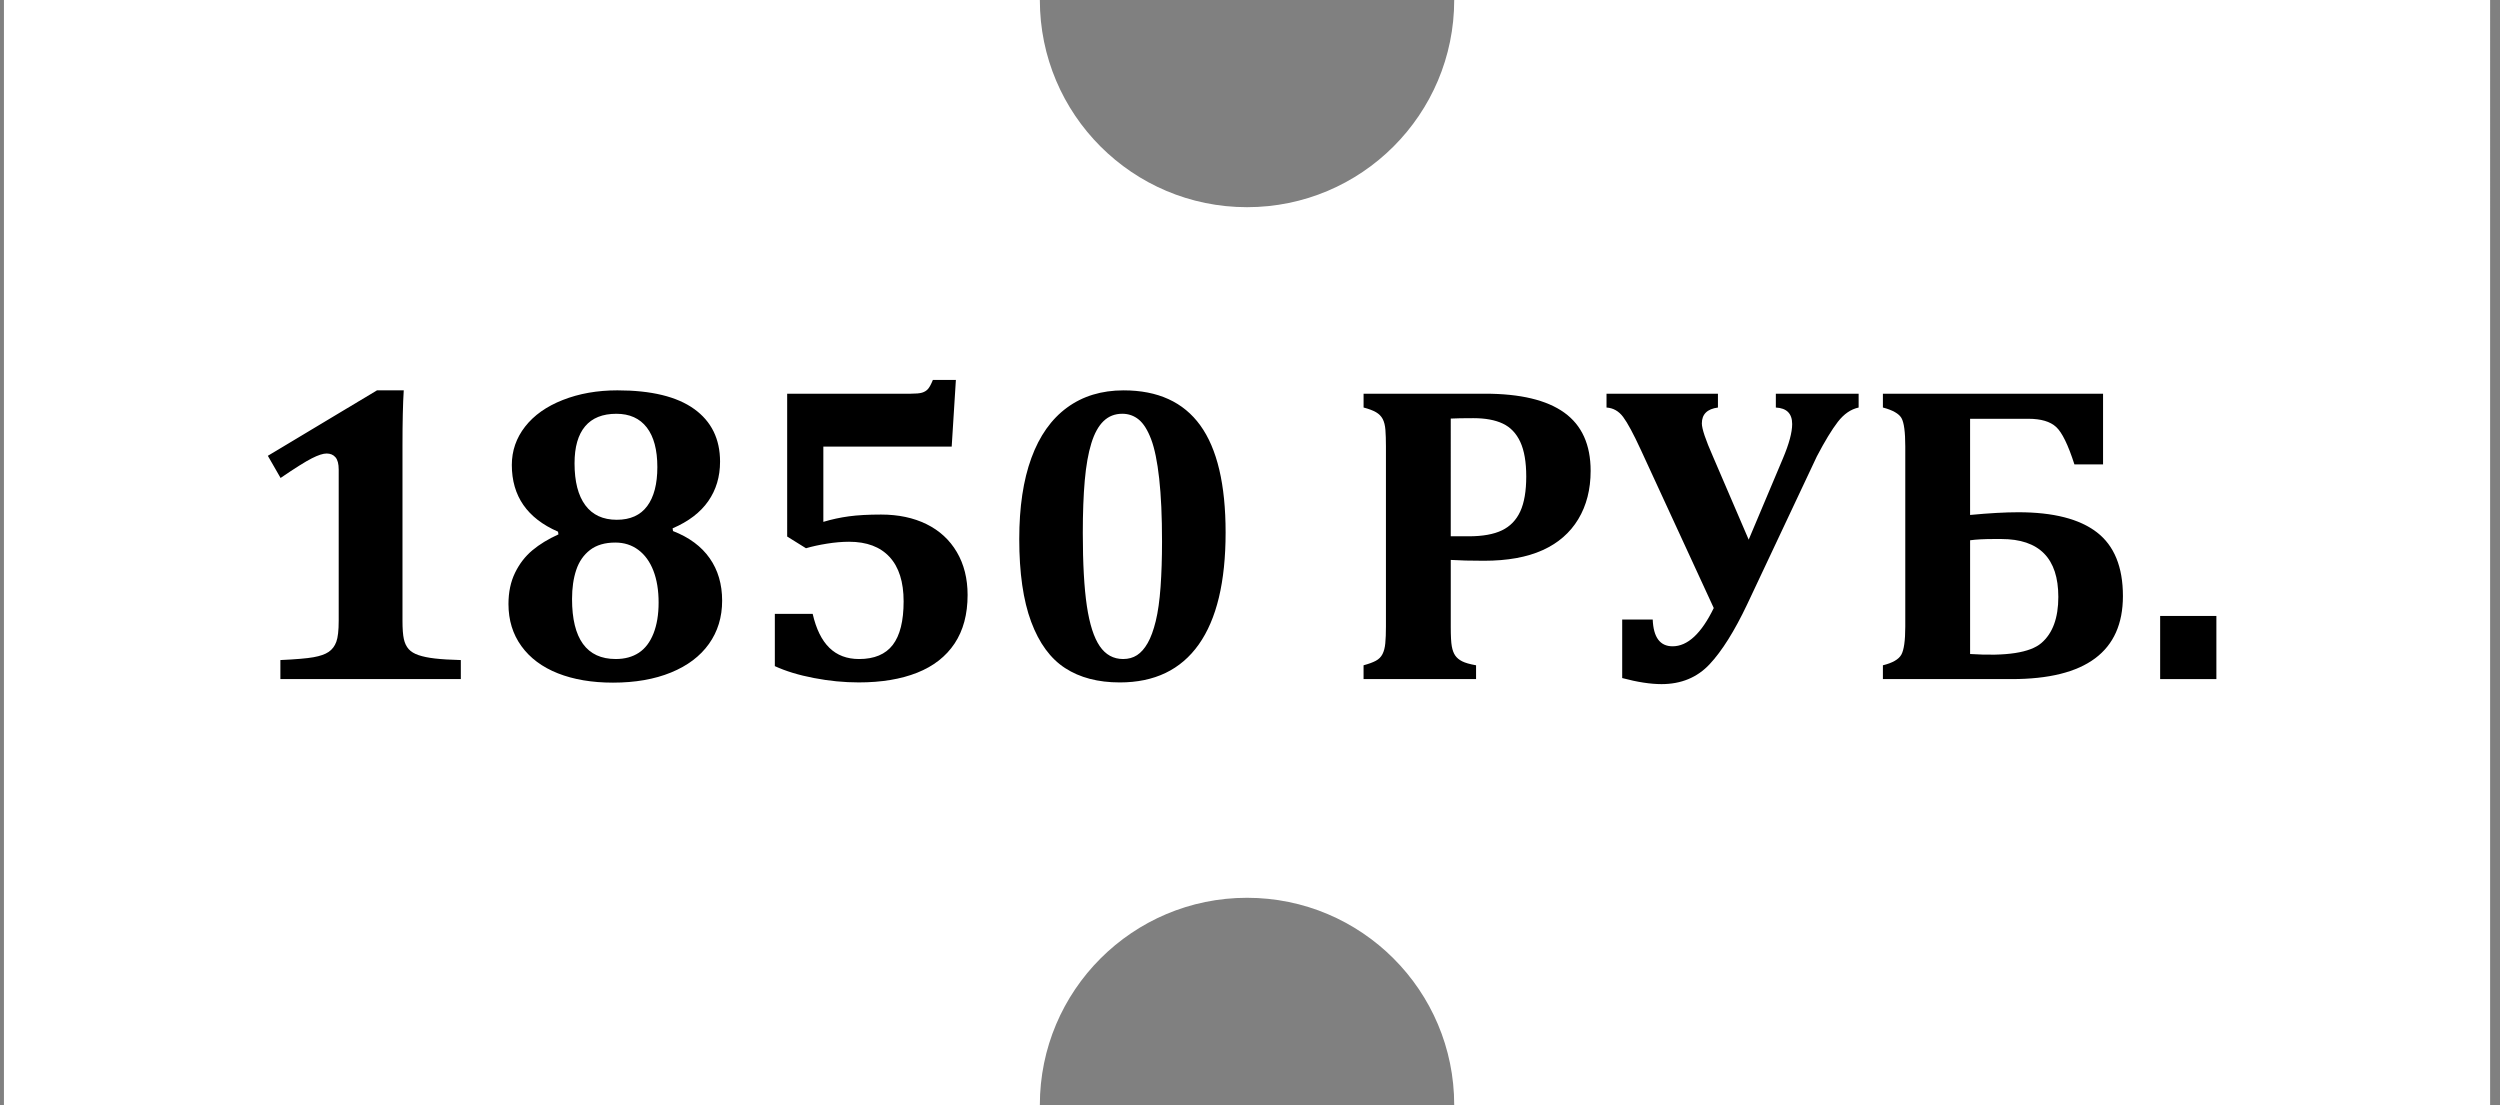
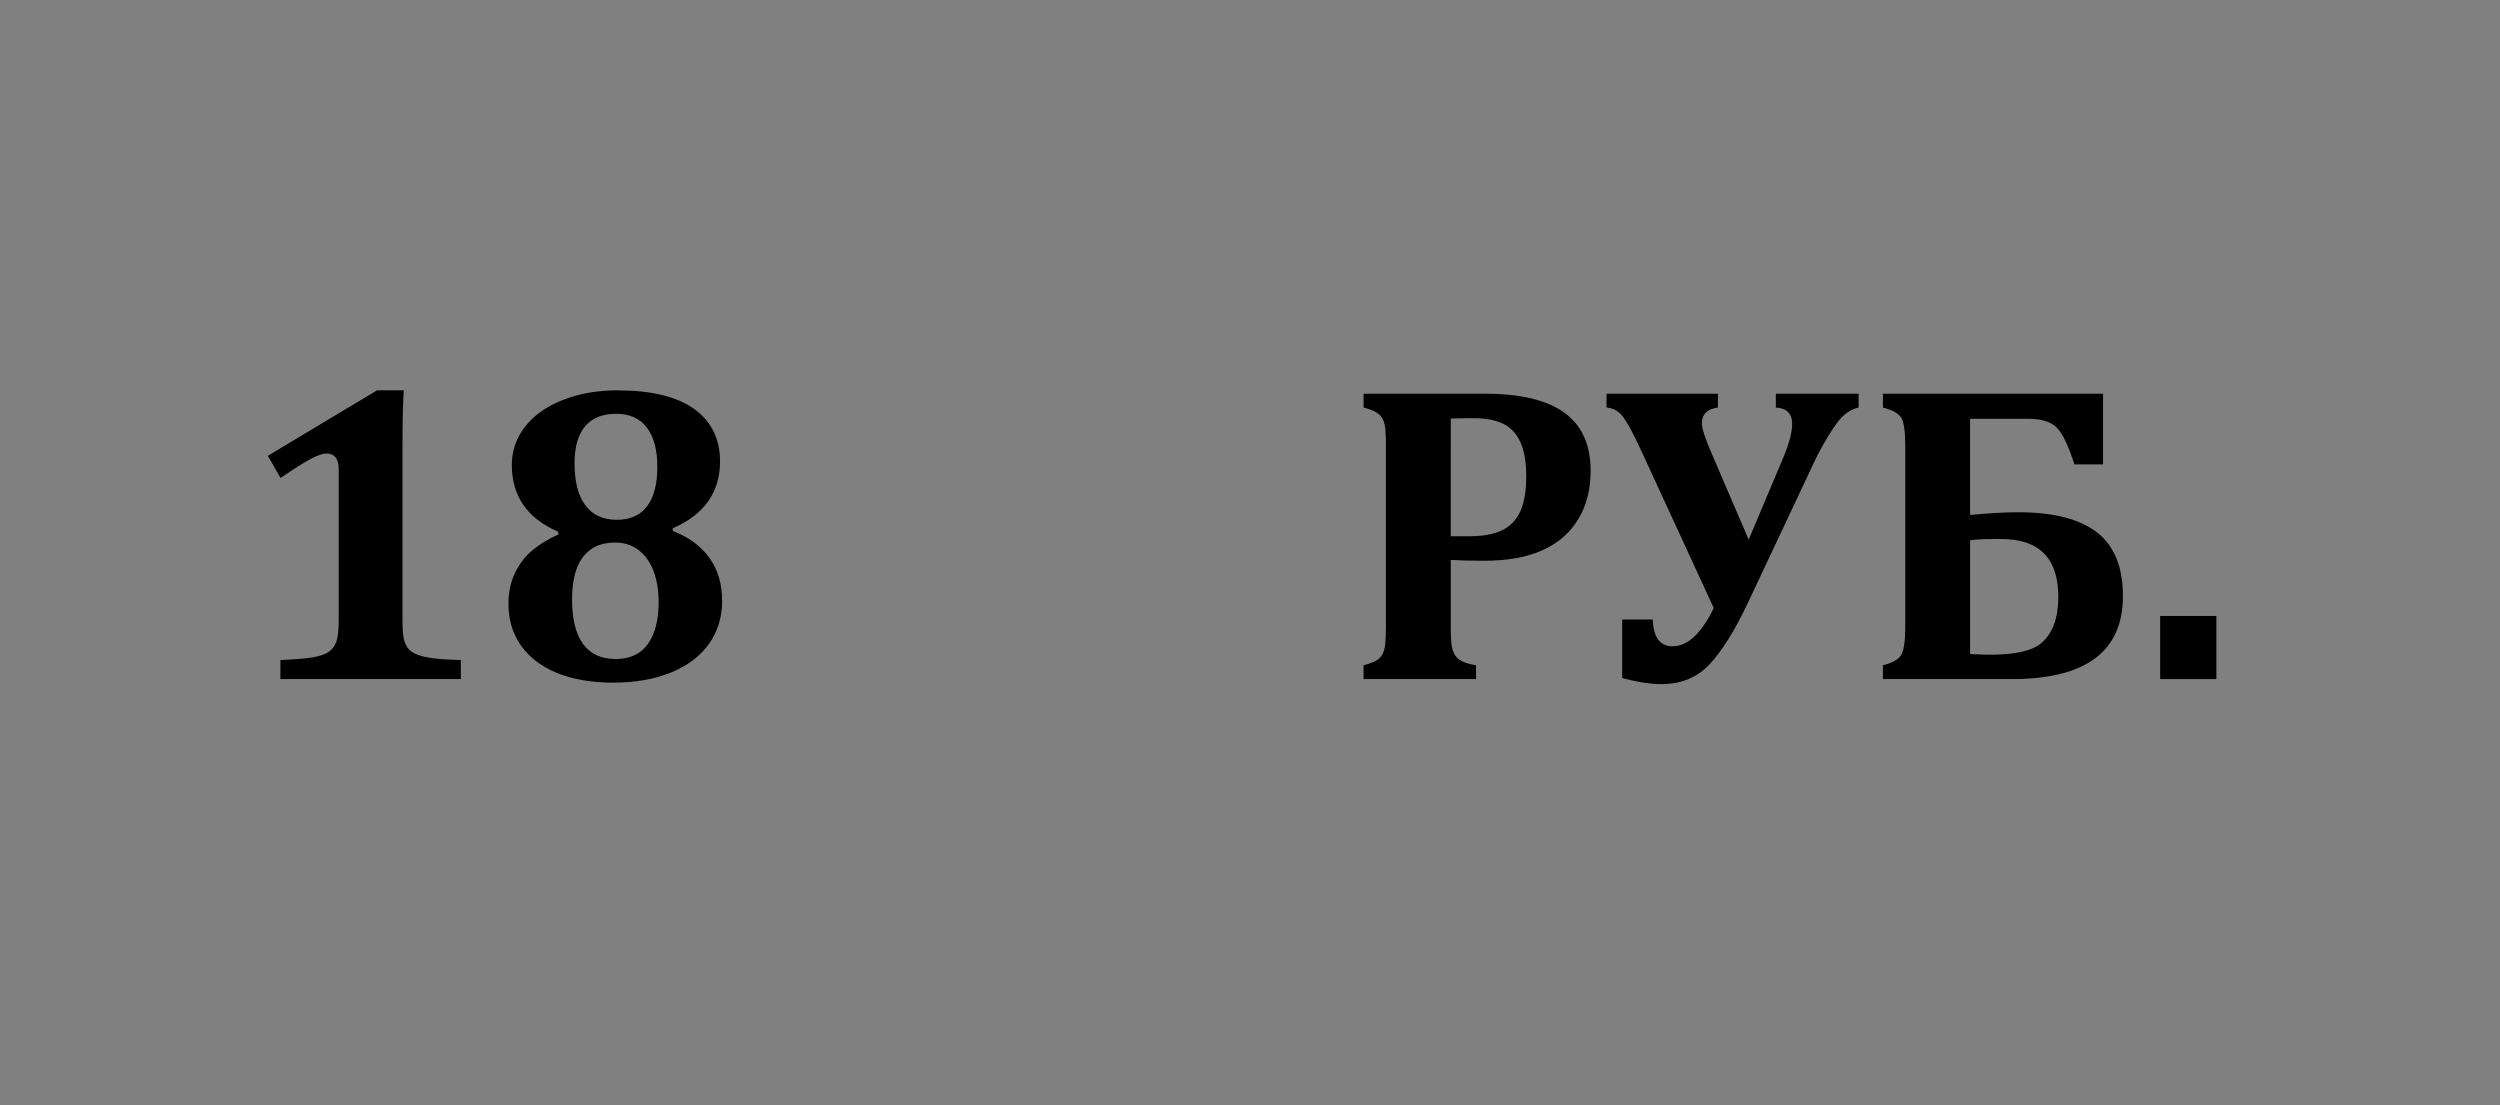
<svg xmlns="http://www.w3.org/2000/svg" id="Слой_1" x="0px" y="0px" width="181px" height="80px" viewBox="0 0 181 80" xml:space="preserve">
  <rect x="0" y="0" width="181" height="80" fill="#808080" stroke="none" />
-   <path fill="#FFFFFF" d="M105.285,0c0,8.284-6.717,15-15,15c-8.284,0-15-6.716-15-15h-75v80h75c0-8.284,6.716-15,15-15 c8.283,0,15,6.716,15,15h75V0H105.285z" />
  <path display="none" fill="#131313" d="M26.795,36.76l4.47-7.47v-0.06h-7.11c-1.98,0-3.15-0.03-4.41-0.18L18.695,34l0.06,0.03 c0.93-1.08,2.13-1.47,4.05-1.47h2.91l-4.2,6.99v0.06c0.66-0.06,1.17-0.06,1.71-0.06c2.76,0,4.71,0.99,4.71,3.39 c0,2.281-1.68,3.57-3.72,3.57c-2.94,0-4.44-0.63-5.52-2.34l-0.06,0.03l0.57,4.17c1.62,0.81,3.45,1.11,5.31,1.11 c4.35,0,7.59-2.76,7.59-6.84C32.105,39.58,30.035,37.45,26.795,36.76z M40.595,36.46c-0.54,0-1.02,0.03-1.59,0.12l0.27-3.99h3.69 c2.28,0,3.45,0.45,4.44,1.74l0.06-0.03l-0.84-5.25c-1.38,0.12-2.7,0.18-4.44,0.18l-5.88-0.03l-0.75,10.53l0.06,0.03 c1.05-0.21,2.07-0.3,3.78-0.3c2.7,0,4.92,1.08,4.92,3.479c0,2.16-1.56,3.568-4.14,3.568c-2.52,0-4.32-0.811-5.19-2.34l-0.06,0.029 l0.57,4.199c1.32,0.66,3.24,1.08,5.04,1.08c4.53,0,7.95-2.67,7.95-6.84C48.485,38.44,45.395,36.46,40.595,36.46z M59.947,49.57 c5.52,0,8.85-3.9,8.85-10.8c0-6.78-3.15-10.14-8.58-10.14c-5.52,0-8.76,3.81-8.76,10.5C51.457,45.67,54.397,49.57,59.947,49.57z M60.157,46.6c-3.06,0-4.38-2.729-4.38-7.708c0-4.71,1.56-7.32,4.23-7.32c3.03,0,4.47,2.64,4.47,7.44 C64.477,43.93,62.827,46.6,60.157,46.6z M80.777,49.57c5.52,0,8.85-3.9,8.85-10.8c0-6.78-3.15-10.14-8.58-10.14 c-5.52,0-8.76,3.81-8.76,10.5C72.287,45.67,75.227,49.57,80.777,49.57z M80.987,46.6c-3.06,0-4.38-2.729-4.38-7.708 c0-4.71,1.56-7.32,4.23-7.32c3.03,0,4.47,2.64,4.47,7.44C85.307,43.93,83.657,46.6,80.987,46.6z M108.837,28.15h-8.19v0.06 c0.78,0.51,1.621,1.95,1.621,4.32V44.5c0,2.46-0.871,3.93-1.621,4.439V49h7.353v-0.061c-0.78-0.51-1.62-1.949-1.62-4.319v-2.49h2.46 c4.771,0,7.562-2.31,7.562-7.2C116.396,30.61,113.607,28.15,108.837,28.15z M108.146,39.16l-1.771-0.03v-8.01h1.771 c2.729,0,3.99,1.26,3.99,4.02C112.137,37.72,110.907,39.19,108.146,39.16z M130.061,28.15c0.33,1.32,0.209,2.46-0.451,4.2 l-2.67,7.02l-3-7.02c-0.777-1.8-0.81-2.88-0.147-4.14v-0.06h-7.021v0.06c1.109,0.84,1.892,2.22,2.76,4.14l3.932,8.85h2.79l-1.142,3 c-0.84,2.22-1.799,3.63-2.908,4.739V49h7.14v-0.061c-0.96-1.08-0.96-2.432-0.028-4.92l4.229-11.372c0.688-1.86,1.59-3.3,3.09-4.44 v-0.06L130.061,28.15L130.061,28.15z M147.229,36.25h-3v-5.16h4.201c2.34,0,3.989,0.75,4.68,2.22l0.062-0.03l-0.479-5.34 c-0.812,0.15-1.95,0.21-4.352,0.21h-9.84v0.06c0.779,0.51,1.62,1.95,1.62,4.44V44.5c0,2.46-0.87,3.93-1.62,4.439V49h8.729 c4.951,0,7.53-2.7,7.53-6.721C154.759,38.71,152.18,36.25,147.229,36.25z M146.869,46.029l-2.641,0.031v-6.9l2.641-0.03 c2.46,0,3.57,1.23,3.57,3.33C150.439,44.68,149.329,46,146.869,46.029z M159.284,49.3c1.47,0,2.61-1.17,2.61-2.64 c0-1.5-1.143-2.641-2.61-2.641c-1.47,0-2.671,1.17-2.671,2.641C156.613,48.13,157.784,49.3,159.284,49.3z" />
  <g>
-     <path d="M29.14,44.943c0,0.585,0.033,1.026,0.099,1.324c0.065,0.298,0.182,0.54,0.348,0.727c0.167,0.187,0.406,0.333,0.719,0.438 c0.313,0.106,0.706,0.188,1.181,0.242c0.474,0.056,1.1,0.094,1.877,0.114v1.377H20.3v-1.377c1.12-0.051,1.92-0.119,2.399-0.205 c0.479-0.085,0.845-0.214,1.097-0.386c0.252-0.172,0.437-0.414,0.552-0.727c0.116-0.313,0.174-0.822,0.174-1.528V33.999 c0-0.414-0.078-0.712-0.235-0.894c-0.156-0.182-0.371-0.271-0.643-0.271c-0.252,0-0.608,0.115-1.067,0.348 c-0.459,0.232-1.214,0.706-2.263,1.423L19.392,33l7.901-4.738h1.938c-0.061,0.969-0.091,2.312-0.091,4.027V44.943z" />
+     <path d="M29.14,44.943c0,0.585,0.033,1.026,0.099,1.324c0.065,0.298,0.182,0.54,0.348,0.727c0.167,0.187,0.406,0.333,0.719,0.438 c0.313,0.106,0.706,0.188,1.181,0.242c0.474,0.056,1.1,0.094,1.877,0.114v1.377H20.3v-1.377c1.12-0.051,1.92-0.119,2.399-0.205 c0.479-0.085,0.845-0.214,1.097-0.386c0.252-0.172,0.437-0.414,0.552-0.727c0.116-0.313,0.174-0.822,0.174-1.528V33.999 c0-0.414-0.078-0.712-0.235-0.894c-0.156-0.182-0.371-0.271-0.643-0.271c-0.252,0-0.608,0.115-1.067,0.348 c-0.459,0.232-1.214,0.706-2.263,1.423L19.392,33l7.901-4.738h1.938c-0.061,0.969-0.091,2.312-0.091,4.027V44.943" />
    <path d="M48.696,38.252l0.03,0.197c1.17,0.454,2.056,1.11,2.656,1.968c0.601,0.857,0.901,1.882,0.901,3.073 c0,1.19-0.318,2.232-0.954,3.125c-0.636,0.894-1.552,1.585-2.747,2.074c-1.196,0.489-2.596,0.734-4.201,0.734 c-1.524,0-2.853-0.226-3.989-0.674c-1.135-0.449-2.016-1.105-2.641-1.968c-0.626-0.863-0.938-1.88-0.938-3.05 c0-0.858,0.159-1.612,0.477-2.264c0.317-0.65,0.736-1.193,1.256-1.627c0.52-0.434,1.148-0.817,1.885-1.15l-0.03-0.197 c-2.23-0.969-3.345-2.578-3.345-4.828c0-1.029,0.32-1.955,0.961-2.777c0.641-0.822,1.551-1.466,2.732-1.93 c1.181-0.465,2.498-0.697,3.951-0.697c2.452,0,4.304,0.449,5.555,1.348c1.251,0.898,1.877,2.17,1.877,3.814 c0,1.09-0.285,2.043-0.855,2.861C50.707,37.102,49.847,37.758,48.696,38.252z M41.416,43.369c0,1.442,0.265,2.527,0.794,3.254 c0.53,0.727,1.319,1.09,2.369,1.09c0.656,0,1.213-0.151,1.673-0.454c0.459-0.303,0.812-0.767,1.06-1.393 c0.247-0.626,0.371-1.372,0.371-2.24c0-0.888-0.126-1.657-0.378-2.309c-0.252-0.65-0.616-1.152-1.09-1.506 c-0.475-0.354-1.029-0.53-1.665-0.53c-0.757,0-1.368,0.18-1.832,0.538c-0.464,0.358-0.797,0.84-0.999,1.445 C41.516,41.87,41.416,42.571,41.416,43.369z M41.597,33.545c0,1.322,0.26,2.334,0.78,3.035c0.52,0.701,1.279,1.052,2.278,1.052 c0.979,0,1.713-0.33,2.203-0.991c0.489-0.661,0.734-1.603,0.734-2.823c0-1.251-0.255-2.207-0.764-2.868 c-0.51-0.661-1.244-0.992-2.203-0.992c-0.999,0-1.753,0.303-2.263,0.908C41.852,31.471,41.597,32.364,41.597,33.545z" />
-     <path d="M56.098,48.228v-3.784h2.74c0.252,1.1,0.656,1.92,1.211,2.46c0.555,0.54,1.271,0.81,2.149,0.81 c1.1,0,1.912-0.341,2.437-1.021c0.524-0.682,0.787-1.733,0.787-3.156c0-1.402-0.338-2.473-1.014-3.209 c-0.676-0.736-1.655-1.105-2.937-1.105c-0.495,0-1.027,0.046-1.597,0.137c-0.57,0.091-1.078,0.202-1.521,0.333l-1.362-0.848V28.504 h8.946c0.373,0,0.646-0.024,0.817-0.075c0.171-0.051,0.313-0.136,0.424-0.257c0.111-0.121,0.232-0.344,0.363-0.666h1.665 l-0.303,4.828H59.61v5.449c0.605-0.182,1.224-0.315,1.854-0.401c0.631-0.085,1.405-0.128,2.324-0.128 c1.251,0,2.349,0.231,3.292,0.695c0.943,0.465,1.675,1.139,2.194,2.021c0.52,0.883,0.78,1.92,0.78,3.11 c0,1.393-0.313,2.561-0.938,3.504c-0.626,0.944-1.529,1.65-2.709,2.119c-1.181,0.47-2.594,0.704-4.238,0.704 c-1.06,0-2.14-0.105-3.239-0.318C57.829,48.879,56.885,48.591,56.098,48.228z" />
-     <path d="M81.074,49.408c-1.574,0-2.894-0.346-3.958-1.037c-1.064-0.69-1.884-1.809-2.459-3.353s-0.863-3.542-0.863-5.994 c0-2.311,0.292-4.266,0.878-5.865c0.585-1.6,1.445-2.815,2.581-3.648c1.135-0.832,2.5-1.249,4.094-1.249 c2.482,0,4.334,0.846,5.555,2.536c1.221,1.69,1.832,4.276,1.832,7.757c0,3.572-0.648,6.274-1.945,8.106 C85.491,48.492,83.586,49.408,81.074,49.408z M78.395,38.586c0,2.22,0.099,3.985,0.295,5.297c0.197,1.313,0.507,2.278,0.931,2.899 c0.424,0.62,0.989,0.931,1.695,0.931c0.383,0,0.719-0.093,1.006-0.28c0.288-0.187,0.545-0.479,0.772-0.878 c0.227-0.398,0.421-0.928,0.583-1.589c0.161-0.661,0.277-1.483,0.348-2.468c0.07-0.983,0.106-2.081,0.106-3.292 c0-1.807-0.068-3.325-0.205-4.556c-0.136-1.231-0.331-2.18-0.583-2.846c-0.252-0.666-0.55-1.141-0.893-1.424 c-0.343-0.282-0.742-0.424-1.196-0.424c-0.535,0-0.986,0.177-1.355,0.53c-0.368,0.354-0.664,0.888-0.885,1.604 c-0.222,0.717-0.381,1.614-0.477,2.694C78.442,35.866,78.395,37.133,78.395,38.586z" />
    <path d="M105.035,45.382c0,0.666,0.025,1.138,0.076,1.415c0.05,0.278,0.133,0.5,0.249,0.666c0.116,0.167,0.282,0.306,0.5,0.416 c0.217,0.111,0.552,0.207,1.007,0.288v0.999h-8.145v-0.999c0.373-0.101,0.669-0.209,0.886-0.325 c0.218-0.116,0.379-0.277,0.484-0.484c0.106-0.207,0.175-0.47,0.204-0.787c0.031-0.318,0.046-0.719,0.046-1.203V32.318 c0-0.474-0.013-0.872-0.038-1.195s-0.091-0.585-0.196-0.787c-0.106-0.202-0.268-0.365-0.484-0.492 c-0.218-0.126-0.518-0.239-0.901-0.34v-1h8.795c2.553,0,4.465,0.457,5.736,1.37c1.271,0.914,1.908,2.318,1.908,4.216 c0,1.342-0.299,2.508-0.894,3.496c-0.596,0.989-1.458,1.739-2.589,2.248c-1.13,0.51-2.543,0.765-4.238,0.765 c-0.979,0-1.781-0.021-2.406-0.061V45.382z M105.035,38.828h1.302c1.009,0,1.812-0.145,2.407-0.432 c0.595-0.288,1.036-0.744,1.324-1.37c0.287-0.626,0.432-1.468,0.432-2.528c0-1.049-0.145-1.884-0.432-2.505 c-0.288-0.62-0.709-1.062-1.264-1.324c-0.556-0.263-1.268-0.394-2.135-0.394c-0.707,0-1.252,0.01-1.635,0.03V38.828z" />
    <path d="M126.499,43.747c-0.919,1.938-1.827,3.386-2.725,4.345c-0.898,0.958-2.059,1.438-3.481,1.438 c-0.797,0-1.746-0.146-2.846-0.439v-4.238h2.21c0.05,1.292,0.53,1.938,1.438,1.938c1.09,0,2.083-0.923,2.981-2.77l-5.282-11.459 c-0.535-1.16-0.962-1.952-1.279-2.376c-0.318-0.424-0.719-0.651-1.203-0.681v-1h8.067v1c-0.777,0.101-1.165,0.484-1.165,1.15 c0,0.383,0.267,1.18,0.802,2.391l2.589,6.025l2.482-5.889c0.443-1.05,0.666-1.877,0.666-2.482c0-0.757-0.395-1.155-1.182-1.195v-1 h5.994v1c-0.564,0.121-1.066,0.467-1.506,1.036c-0.438,0.57-0.945,1.405-1.521,2.505L126.499,43.747z" />
    <path d="M136.322,49.166v-0.999c0.697-0.172,1.141-0.426,1.332-0.765c0.191-0.338,0.288-1.017,0.288-2.035V32.318 c0-1.039-0.091-1.72-0.272-2.043s-0.631-0.58-1.348-0.771v-1h15.939v5.117h-2.074c-0.453-1.413-0.895-2.316-1.324-2.71 c-0.429-0.394-1.098-0.591-2.006-0.591h-4.223v6.963c1.372-0.131,2.537-0.196,3.496-0.196c2.533,0,4.428,0.484,5.685,1.453 c1.256,0.969,1.884,2.508,1.884,4.616c0,4.007-2.684,6.01-8.053,6.01H136.322z M142.635,47.35c2.623,0.172,4.344-0.093,5.162-0.795 c0.816-0.701,1.226-1.813,1.226-3.338c0-2.795-1.378-4.192-4.132-4.192h-0.53c-0.706,0-1.282,0.03-1.726,0.091V47.35z" />
    <path d="M160.466,44.595v4.571h-4.071v-4.571H160.466z" />
  </g>
</svg>